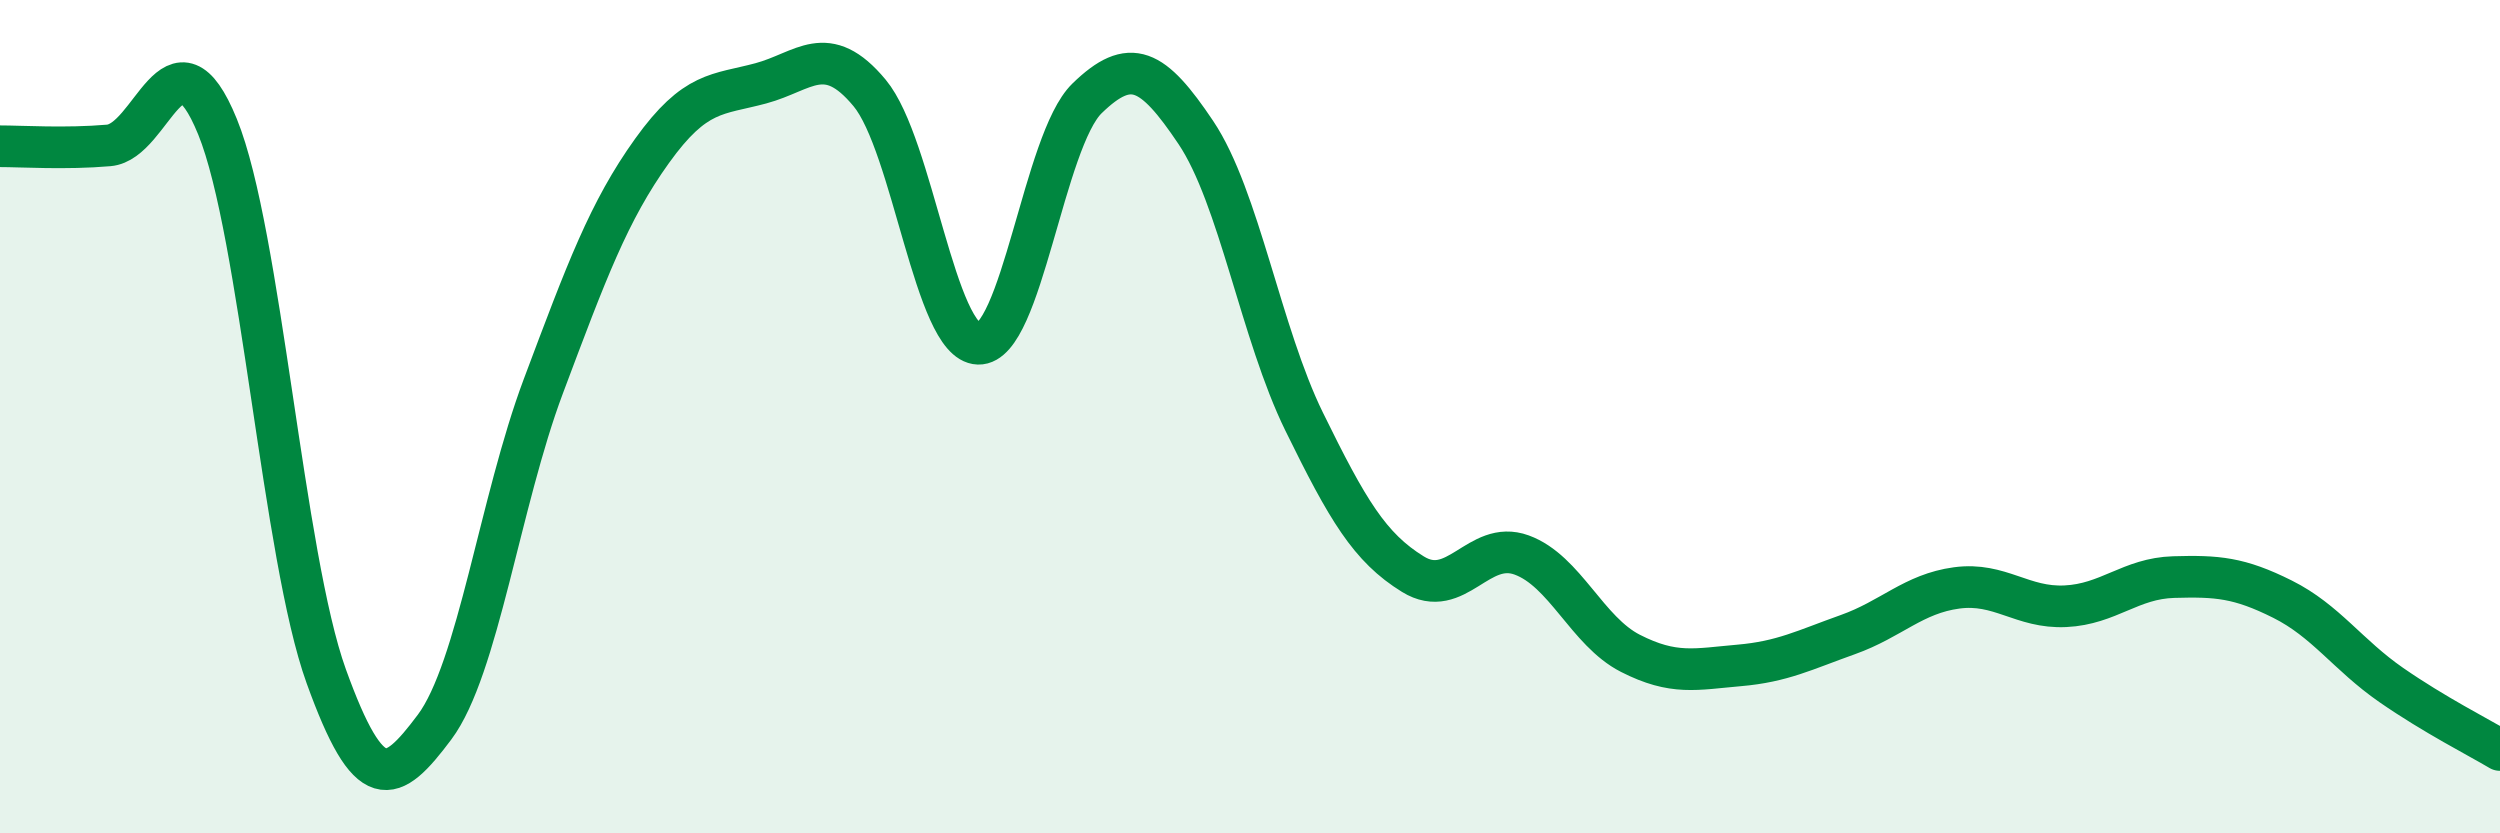
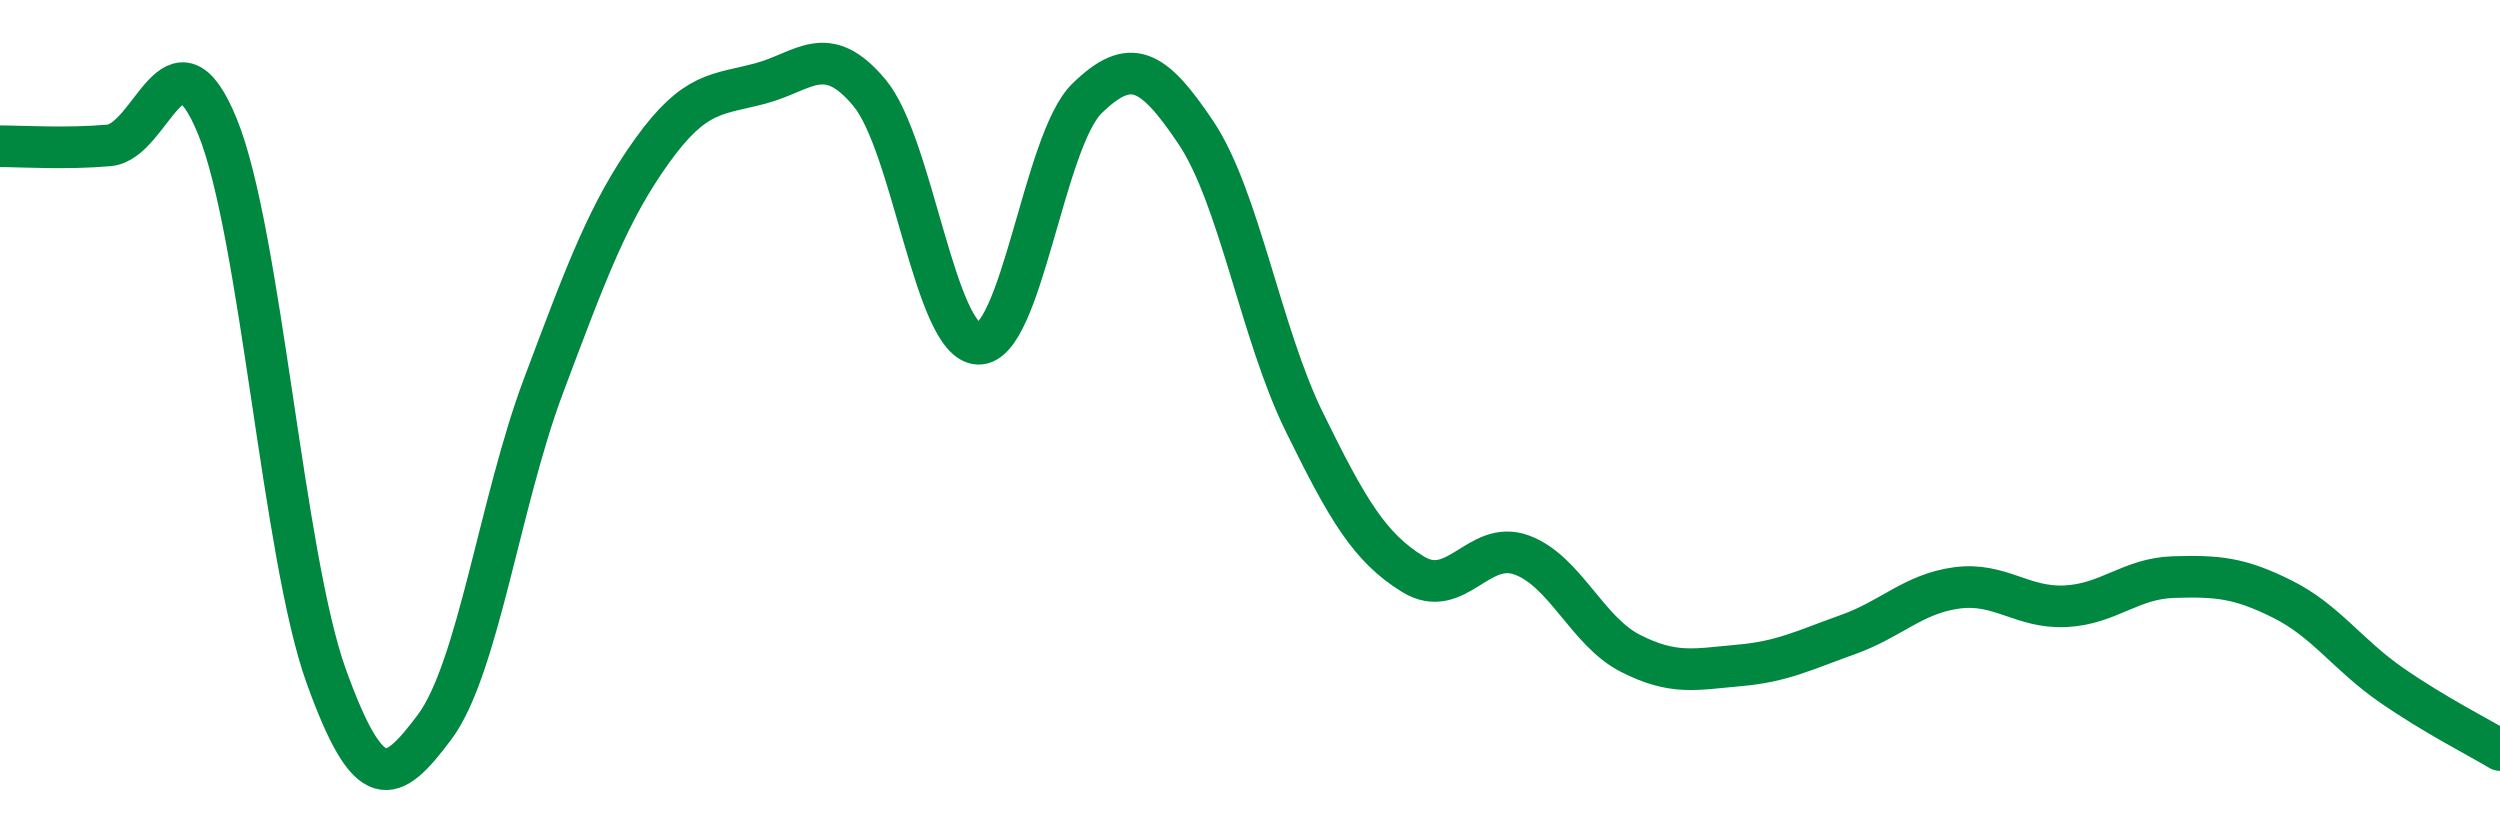
<svg xmlns="http://www.w3.org/2000/svg" width="60" height="20" viewBox="0 0 60 20">
-   <path d="M 0,3.51 C 0.52,3.51 1.57,3.58 2.61,3.49 C 3.65,3.4 4.18,0.49 5.22,3.04 C 6.26,5.59 6.79,13.35 7.83,16.23 C 8.87,19.11 9.39,18.84 10.43,17.45 C 11.47,16.06 12,12.04 13.04,9.27 C 14.08,6.5 14.61,5.07 15.65,3.62 C 16.69,2.17 17.22,2.28 18.26,2 C 19.3,1.72 19.83,0.98 20.87,2.23 C 21.91,3.48 22.44,8.22 23.48,8.25 C 24.52,8.28 25.05,3.37 26.09,2.36 C 27.13,1.35 27.66,1.63 28.7,3.18 C 29.74,4.73 30.26,8 31.3,10.12 C 32.34,12.24 32.87,13.14 33.91,13.78 C 34.95,14.42 35.48,12.94 36.52,13.32 C 37.56,13.7 38.09,15.15 39.13,15.68 C 40.17,16.21 40.7,16.06 41.74,15.97 C 42.78,15.88 43.31,15.6 44.35,15.23 C 45.39,14.86 45.92,14.25 46.96,14.11 C 48,13.97 48.53,14.6 49.57,14.55 C 50.61,14.5 51.13,13.88 52.17,13.85 C 53.21,13.82 53.74,13.86 54.78,14.38 C 55.82,14.9 56.35,15.72 57.39,16.44 C 58.43,17.16 59.48,17.69 60,18L60 20L0 20Z" fill="#008740" opacity="0.1" stroke-linecap="round" stroke-linejoin="round" />
  <path d="M 0,3.51 C 0.52,3.51 1.57,3.58 2.61,3.49 C 3.65,3.4 4.18,0.49 5.22,3.04 C 6.26,5.59 6.79,13.35 7.83,16.23 C 8.87,19.11 9.39,18.84 10.43,17.45 C 11.47,16.06 12,12.04 13.04,9.27 C 14.08,6.5 14.61,5.07 15.65,3.62 C 16.69,2.17 17.22,2.28 18.26,2 C 19.3,1.72 19.83,0.98 20.87,2.23 C 21.91,3.48 22.44,8.22 23.48,8.25 C 24.52,8.28 25.05,3.37 26.09,2.36 C 27.13,1.35 27.66,1.63 28.7,3.18 C 29.74,4.73 30.26,8 31.3,10.12 C 32.34,12.24 32.87,13.14 33.91,13.78 C 34.95,14.42 35.48,12.94 36.52,13.32 C 37.56,13.7 38.09,15.15 39.13,15.68 C 40.17,16.21 40.7,16.06 41.74,15.97 C 42.78,15.88 43.31,15.6 44.35,15.23 C 45.39,14.86 45.92,14.25 46.96,14.11 C 48,13.97 48.53,14.6 49.57,14.55 C 50.61,14.5 51.13,13.88 52.17,13.85 C 53.21,13.82 53.74,13.86 54.78,14.38 C 55.82,14.9 56.35,15.72 57.39,16.44 C 58.43,17.16 59.48,17.69 60,18" stroke="#008740" stroke-width="1" fill="none" stroke-linecap="round" stroke-linejoin="round" />
</svg>